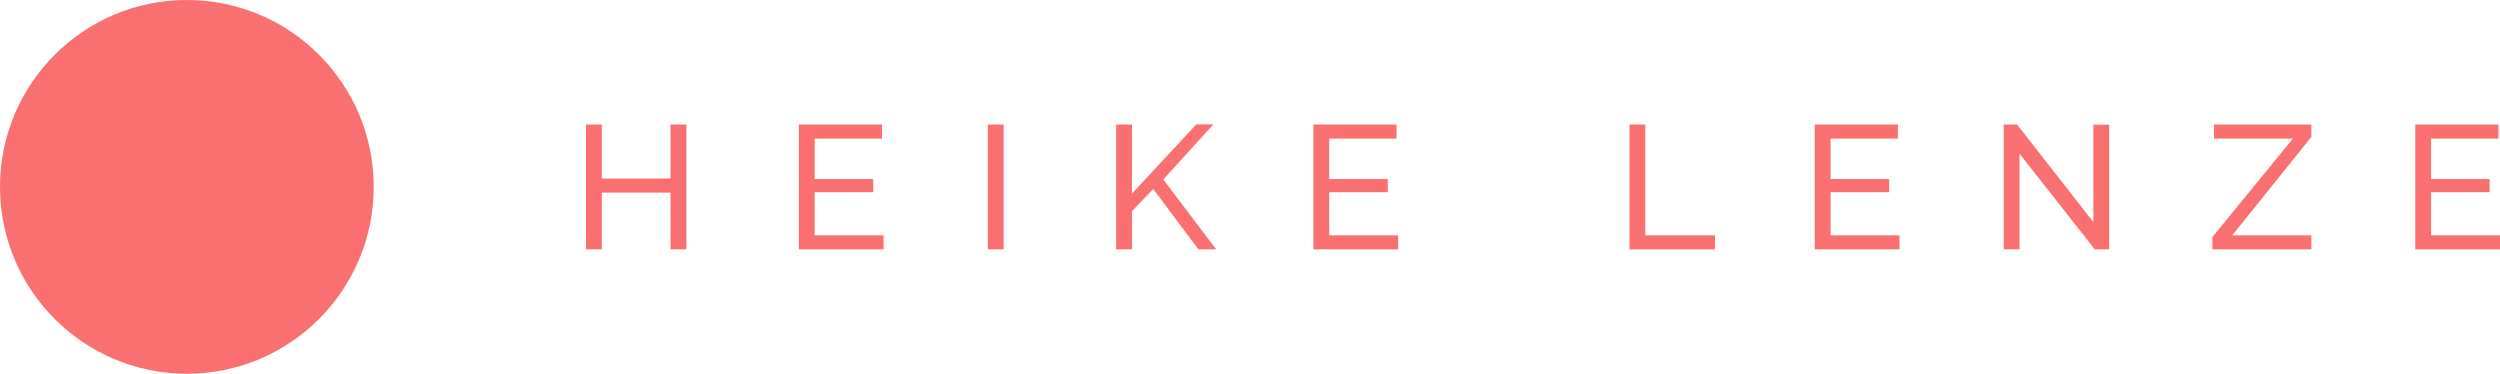
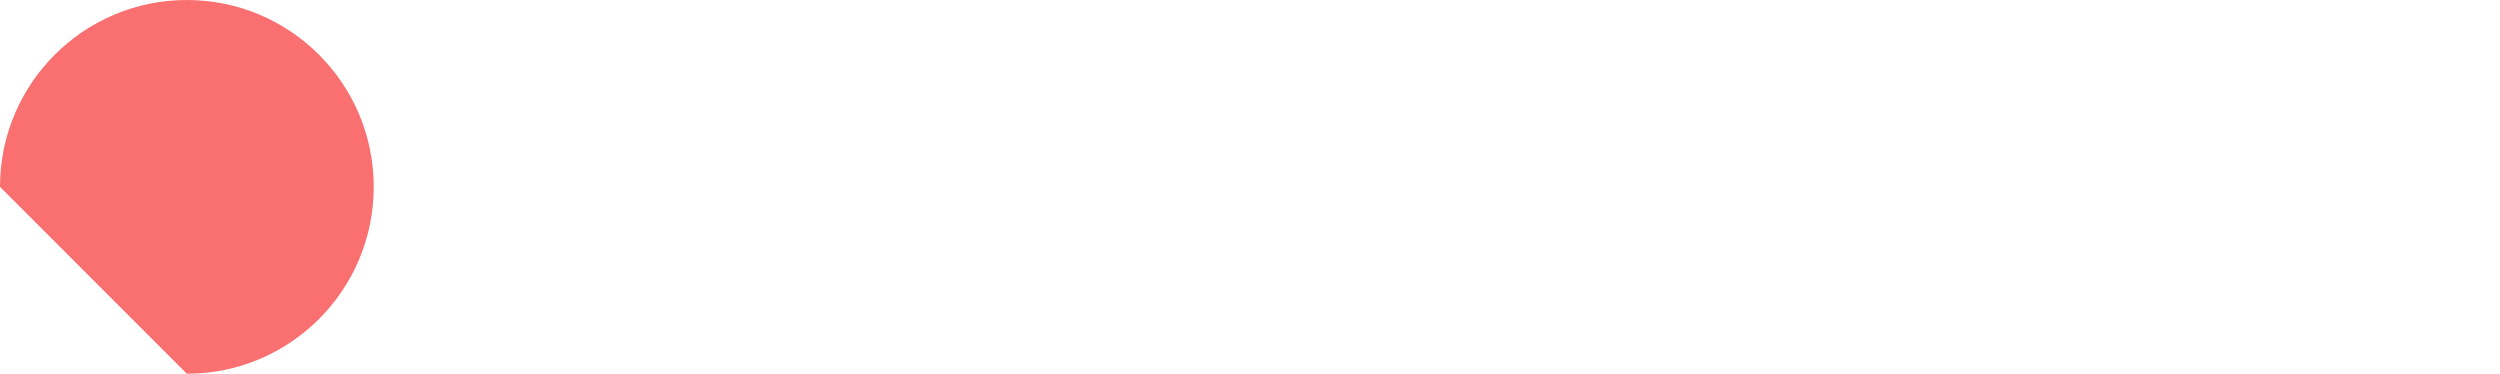
<svg xmlns="http://www.w3.org/2000/svg" id="Ebene_2" viewBox="0 0 199.097 29.764">
  <defs>
    <style>.cls-1{fill:#fa7070;}</style>
  </defs>
  <g id="Ebene_2-2">
-     <path class="cls-1" d="M193.609,18.739v-3.43h4.662v-1.05h-4.662v-3.22h5.362v-1.12h-6.622v9.94h6.748v-1.12h-5.488ZM176.193,19.859h7.882v-1.12h-6.3l6.3-7.84v-.98h-7.756v1.12h6.286l-6.412,7.84v.98ZM166.827,19.859h1.148v-9.926h-1.26v7.756l-6.076-7.77h-1.064v9.94h1.26v-7.616l5.992,7.616ZM145.786,18.739v-3.43h4.662v-1.05h-4.662v-3.22h5.362v-1.12h-6.622v9.94h6.748v-1.12h-5.488ZM136.575,19.859v-1.12h-5.544v-8.82h-1.26v9.94h6.804ZM105.858,18.739v-3.43h4.662v-1.05h-4.662v-3.22h5.362v-1.12h-6.622v9.94h6.748v-1.12h-5.488ZM90.15,19.859v-3.042l1.694-1.767,3.598,4.809h1.414l-4.214-5.566,3.99-4.388h-1.358l-5.124,5.51v-5.496h-1.26v9.94h1.26ZM79.93,9.919h-1.26v9.94h1.26v-9.94ZM64.88,18.739v-3.43h4.662v-1.05h-4.662v-3.22h5.362v-1.12h-6.622v9.94h6.748v-1.12h-5.488ZM53.401,9.919v4.298h-5.474v-4.298h-1.26v9.94h1.26v-4.522h5.474v4.522h1.26v-9.94h-1.26Z" />
-     <path class="cls-1" d="M14.882,29.764c8.219,0,14.882-6.663,14.882-14.882S23.101,0,14.882,0,0,6.663,0,14.882s6.663,14.882,14.882,14.882" />
+     <path class="cls-1" d="M14.882,29.764c8.219,0,14.882-6.663,14.882-14.882S23.101,0,14.882,0,0,6.663,0,14.882" />
  </g>
</svg>